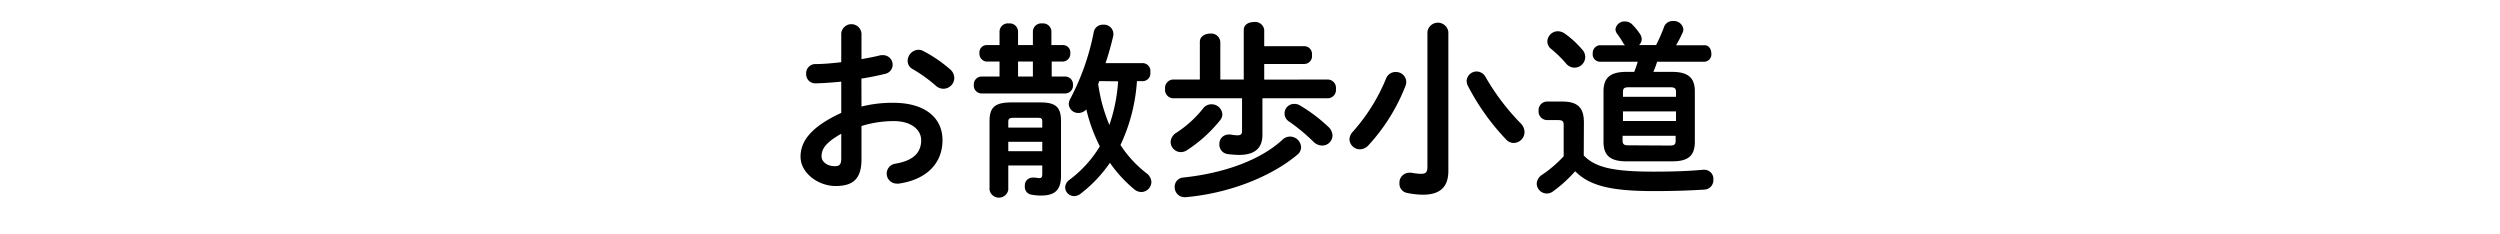
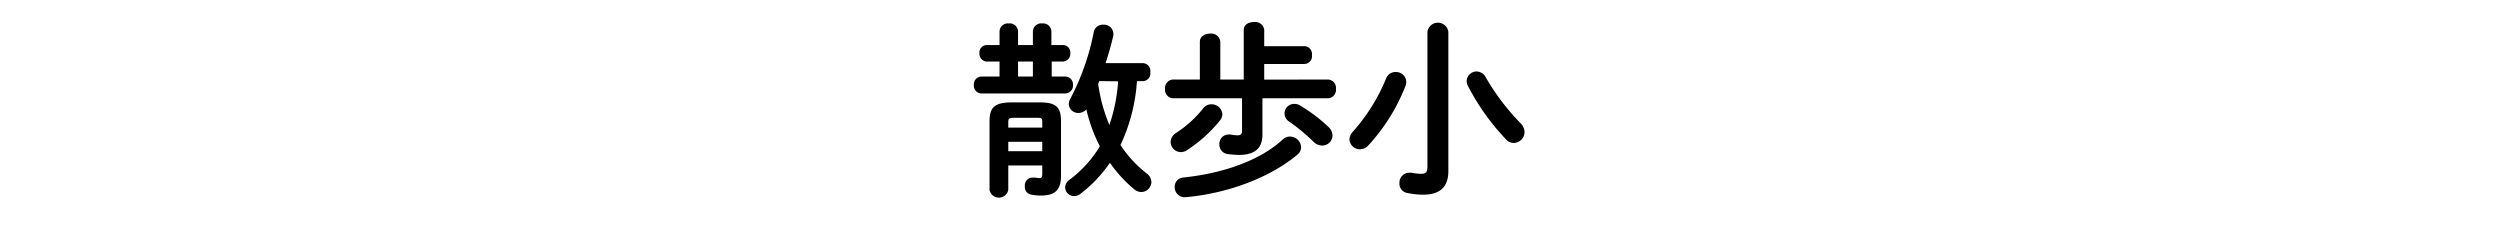
<svg xmlns="http://www.w3.org/2000/svg" width="320" height="30" viewBox="0 0 320 30">
-   <path d="M110.27,13.64a16,16,0,0,1,4.11-.48c3.84,0,6.26,1.78,6.26,4.78s-2.09,5.06-5.59,5.56a.8.8,0,0,1-.26,0,1.28,1.28,0,0,1-.17-2.55c2.35-.4,3.29-1.46,3.29-3,0-1.32-1.23-2.45-3.51-2.45a14,14,0,0,0-4.13.63v4.27c0,2.49-1.08,3.41-3.31,3.41s-4.49-1.66-4.49-3.75c0-1.75,1-3.67,5.21-5.61v-4c-1.2.12-2.35.2-3.31.22a1.16,1.16,0,0,1-1.18-1.22,1.17,1.17,0,0,1,1.18-1.25c1,0,2.11-.1,3.31-.24V4.28a1.3,1.3,0,0,1,2.59,0V7.57c.82-.15,1.61-.29,2.28-.46a1.32,1.32,0,0,1,.44-.05,1.23,1.23,0,0,1,1.27,1.23,1.2,1.2,0,0,1-1,1.17c-.89.22-1.9.43-3,.6Zm-2.59,3.48c-2.09,1.18-2.52,2-2.52,2.9,0,.77.86,1.28,1.75,1.25.7,0,.77-.45.77-1.05ZM121.6,8.86a1.48,1.48,0,0,1,.55,1.13,1.4,1.4,0,0,1-1.39,1.37,1.45,1.45,0,0,1-1-.41,18.73,18.73,0,0,0-2.91-2.09,1.19,1.19,0,0,1-.67-1.08,1.44,1.44,0,0,1,1.37-1.41,1.32,1.32,0,0,1,.65.17A17.63,17.63,0,0,1,121.6,8.86Z" />
  <path d="M127.94,7.88h-1.68a1,1,0,0,1-.89-1.06.94.94,0,0,1,.89-1.05h1.68V4a1.07,1.07,0,0,1,1.2-1,1.06,1.06,0,0,1,1.17,1V5.77h1.9V4a1.07,1.07,0,0,1,1.2-1,1.06,1.06,0,0,1,1.17,1V5.77h1.47A.94.94,0,0,1,137,6.82a1,1,0,0,1-.91,1.06h-1.47V9.8h1.78a1,1,0,0,1,.94,1.08,1,1,0,0,1-.94,1.08H125.58a1,1,0,0,1-.93-1.08,1,1,0,0,1,.93-1.08h2.36Zm1.12,13.3V24.3a1.22,1.22,0,0,1-2.4,0V15.51c0-1.77.68-2.4,2.81-2.4h3.7c2,0,2.64.63,2.64,2.4v7c0,1.8-.77,2.52-2.57,2.52a6,6,0,0,1-1.13-.1,1,1,0,0,1-.93-1.1,1,1,0,0,1,1-1.1h.15c.33,0,.53.07.67.07.31,0,.41-.12.41-.55V21.18Zm4.35-5.57c0-.46-.12-.53-.6-.53h-3.07c-.56,0-.68.14-.68.53v.72h4.35Zm0,2.54h-4.35v1.2h4.35Zm-3.1-8.35h1.9V7.88h-1.9Zm15.22.58a22.59,22.59,0,0,1-2.11,8.18,14.75,14.75,0,0,0,3.31,3.6,1.48,1.48,0,0,1,.65,1.15,1.32,1.32,0,0,1-1.3,1.27,1.47,1.47,0,0,1-.91-.36,17.19,17.19,0,0,1-3.1-3.38,17.45,17.45,0,0,1-3.81,4,1.32,1.32,0,0,1-.77.26,1.14,1.14,0,0,1-1.15-1.1,1.27,1.27,0,0,1,.57-1,15,15,0,0,0,3.87-4.27A20.67,20.67,0,0,1,139.05,14a1.36,1.36,0,0,1-1,.46,1.21,1.21,0,0,1-1.25-1.16,1.48,1.48,0,0,1,.19-.64,30.8,30.8,0,0,0,3-8.5,1.17,1.17,0,0,1,1.22-1,1.2,1.2,0,0,1,1.3,1.1,1.32,1.32,0,0,1,0,.27c-.27,1.17-.6,2.37-1,3.55h4.73a1,1,0,0,1,1,1.15,1,1,0,0,1-1,1.16Zm-4.82,0-.15.4c.15.84.29,1.68.51,2.5A23.12,23.12,0,0,0,142,16a21.42,21.42,0,0,0,1.12-5.59Z" />
  <path d="M170,10.18a1.07,1.07,0,0,1,1,1.2,1.07,1.07,0,0,1-1,1.2h-8.41v4.68c0,1.73-1,2.57-3,2.57a12.34,12.34,0,0,1-1.51-.12,1.21,1.21,0,0,1-1-1.25,1.18,1.18,0,0,1,1.18-1.24,1.28,1.28,0,0,1,.26,0,4.72,4.72,0,0,0,.89.1c.43,0,.57-.17.57-.58V12.58h-8.85a1.08,1.08,0,0,1-1-1.2,1.08,1.08,0,0,1,1-1.2h3.45V5.36c0-.7.65-1.06,1.32-1.06a1.16,1.16,0,0,1,1.3,1.06v4.82h3V3.82c0-.69.65-1,1.32-1a1.16,1.16,0,0,1,1.3,1V5.91h5.11a1,1,0,0,1,1,1.13,1,1,0,0,1-1,1.15h-5.11v2Zm-14.93,3.17a1.37,1.37,0,0,1,1.39,1.27,1.16,1.16,0,0,1-.27.75A17.82,17.82,0,0,1,152,19.18a1.48,1.48,0,0,1-.86.29,1.32,1.32,0,0,1-1.3-1.29,1.45,1.45,0,0,1,.72-1.18A14.36,14.36,0,0,0,154,13.88,1.29,1.29,0,0,1,155.06,13.35Zm10.05,4.13a1.43,1.43,0,0,1,1.42,1.34,1.25,1.25,0,0,1-.5,1c-3.48,2.9-8.88,4.94-14.26,5.42h-.12a1.27,1.27,0,0,1-1.3-1.32,1.18,1.18,0,0,1,1.13-1.2c5-.53,9.72-2.13,12.65-4.82A1.41,1.41,0,0,1,165.11,17.48ZM170,16.21a1.57,1.57,0,0,1,.56,1.13,1.31,1.31,0,0,1-1.32,1.29,1.61,1.61,0,0,1-1.11-.48,24.17,24.17,0,0,0-3.09-2.57,1.22,1.22,0,0,1,.64-2.28,1.31,1.31,0,0,1,.72.2A20.07,20.07,0,0,1,170,16.21Z" />
  <path d="M178.7,9.22A1.29,1.29,0,0,1,180,10.47a1.37,1.37,0,0,1-.1.53,24.16,24.16,0,0,1-4.77,7.63,1.47,1.47,0,0,1-1.06.48,1.34,1.34,0,0,1-1.34-1.27,1.54,1.54,0,0,1,.45-1,23.78,23.78,0,0,0,4.23-6.77A1.28,1.28,0,0,1,178.7,9.22Zm6.69,12.65c0,2-1,3.05-3.24,3.05a10.17,10.17,0,0,1-2.11-.24,1.18,1.18,0,0,1-.91-1.22,1.26,1.26,0,0,1,1.25-1.35.89.89,0,0,1,.28,0,7.31,7.31,0,0,0,1.23.14c.6,0,.82-.19.82-.91V4.09a1.35,1.35,0,0,1,2.68,0Zm9.22-6.12a1.65,1.65,0,0,1,.53,1.15,1.41,1.41,0,0,1-1.37,1.4,1.34,1.34,0,0,1-1-.46,29.64,29.64,0,0,1-4.9-6.89,1.53,1.53,0,0,1-.14-.6A1.28,1.28,0,0,1,189,9.15a1.32,1.32,0,0,1,1.17.74A29.38,29.38,0,0,0,194.61,15.75Z" />
-   <path d="M202.72,19.9c1.46,1.52,3.72,2.07,8.95,2.07,2.48,0,4.47-.07,6.32-.24h.14A1.16,1.16,0,0,1,219.31,23a1.2,1.2,0,0,1-1.16,1.27c-2,.12-3.91.19-6.45.19-5.69,0-8.28-.74-10.08-2.54a17.41,17.41,0,0,1-2.81,2.56,1.37,1.37,0,0,1-.82.29,1.3,1.3,0,0,1-1.29-1.27,1.42,1.42,0,0,1,.69-1.13A15.47,15.47,0,0,0,200.15,20V16c0-.46-.12-.63-.74-.63H198a1.1,1.1,0,0,1-1.06-1.2A1.09,1.09,0,0,1,198,13H200c2,0,2.74.84,2.74,2.68ZM202.5,6.32a1.4,1.4,0,0,1,.41,1,1.38,1.38,0,0,1-1.37,1.34,1.43,1.43,0,0,1-1.1-.55,15,15,0,0,0-1.9-1.85,1.25,1.25,0,0,1-.48-.93A1.35,1.35,0,0,1,199.41,4a1.57,1.57,0,0,1,.91.32A11.93,11.93,0,0,1,202.5,6.32Zm6.68,2.88a13.36,13.36,0,0,0,.45-1.3h-4.89a.94.94,0,0,1-.87-1.05,1,1,0,0,1,.87-1.06H208a1.14,1.14,0,0,1-.26-.34A12.88,12.88,0,0,0,207,4.33a1,1,0,0,1-.22-.58,1.15,1.15,0,0,1,1.23-1,1.25,1.25,0,0,1,.93.4,7.67,7.67,0,0,1,1,1.23,1.32,1.32,0,0,1,.2.62,1.1,1.1,0,0,1-.34.77h2.18A20.3,20.3,0,0,0,213,3.44a1.16,1.16,0,0,1,1.15-.75,1.22,1.22,0,0,1,1.32,1.06,1,1,0,0,1-.09.41,15.71,15.71,0,0,1-.84,1.63h3.65c.57,0,.86.53.86,1.06a.94.94,0,0,1-.86,1.05h-6.08a11.38,11.38,0,0,1-.48,1.3h2.38c2.11,0,2.93.79,2.93,2.5v6.45c0,2-1.11,2.5-2.93,2.5h-5.83c-2.12,0-2.93-.79-2.93-2.5V11.7c0-1.71.81-2.5,2.93-2.5Zm5.35,2.57c0-.46-.17-.6-.74-.6h-5.31c-.58,0-.74.14-.74.6v.62h6.79Zm-6.79,3.72h6.79V14.26h-6.79Zm6,3.14c.57,0,.74-.14.74-.6v-.65h-6.79V18c0,.53.28.6.74.6Z" />
</svg>